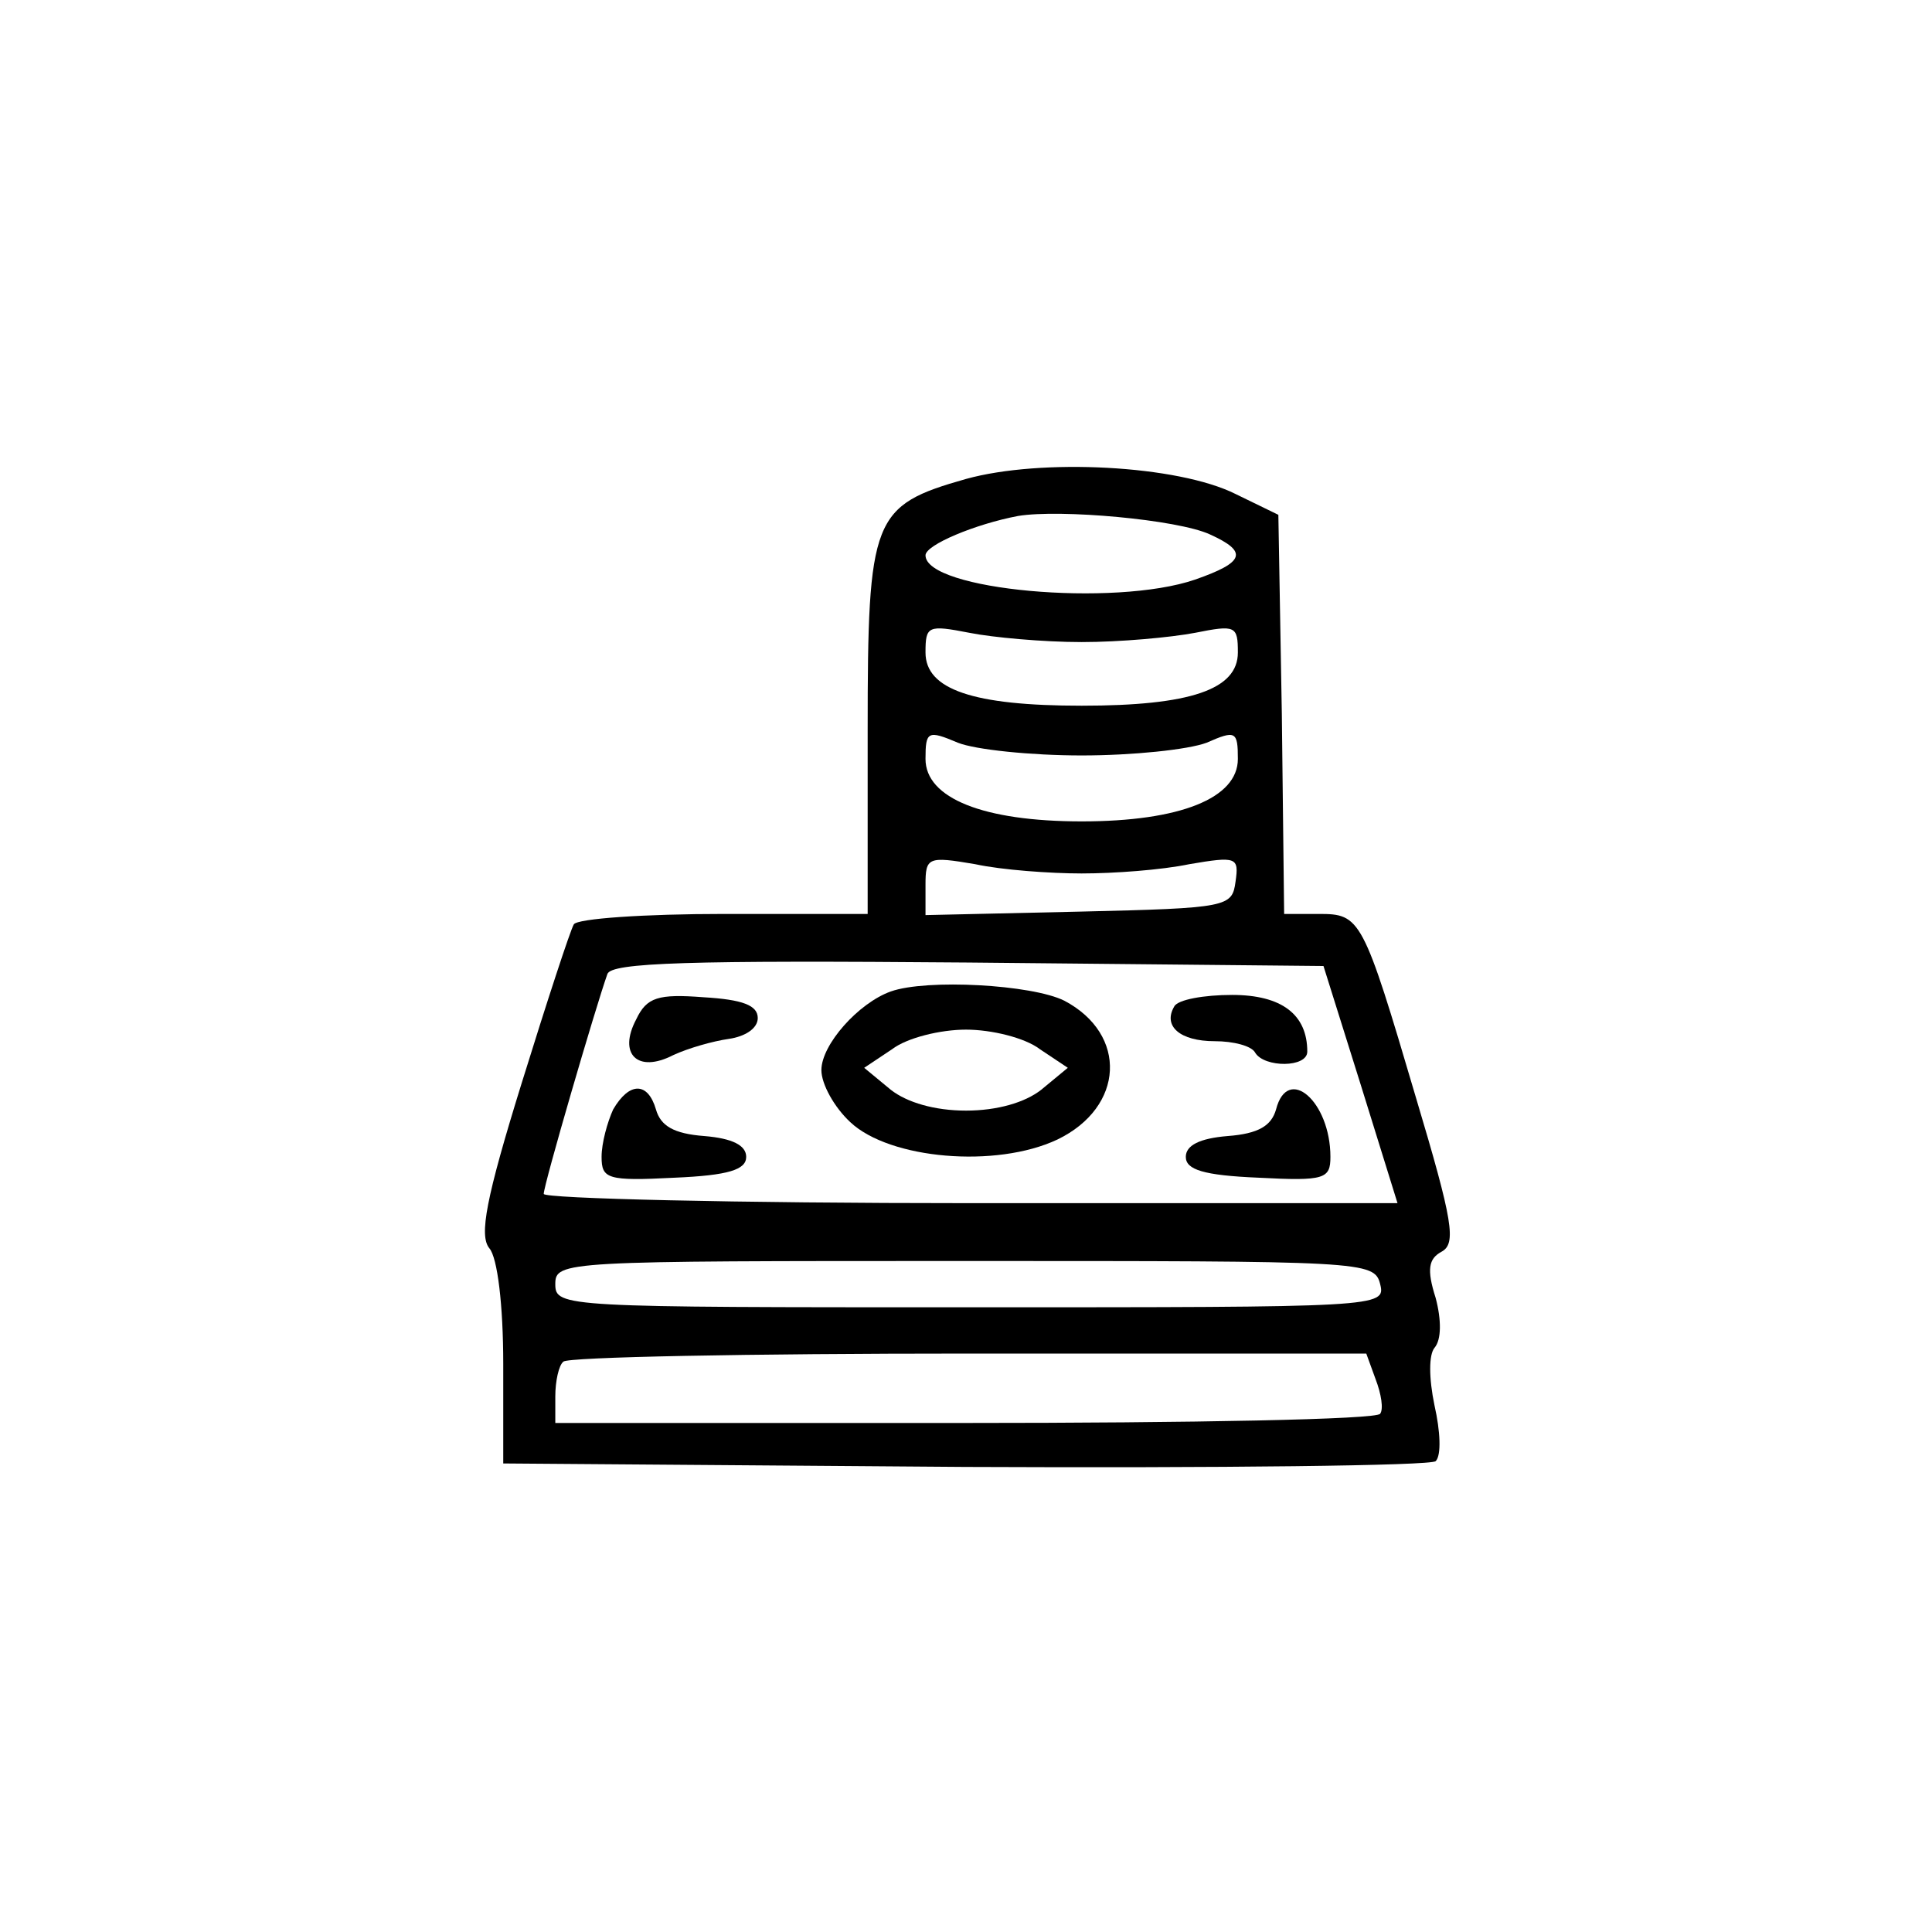
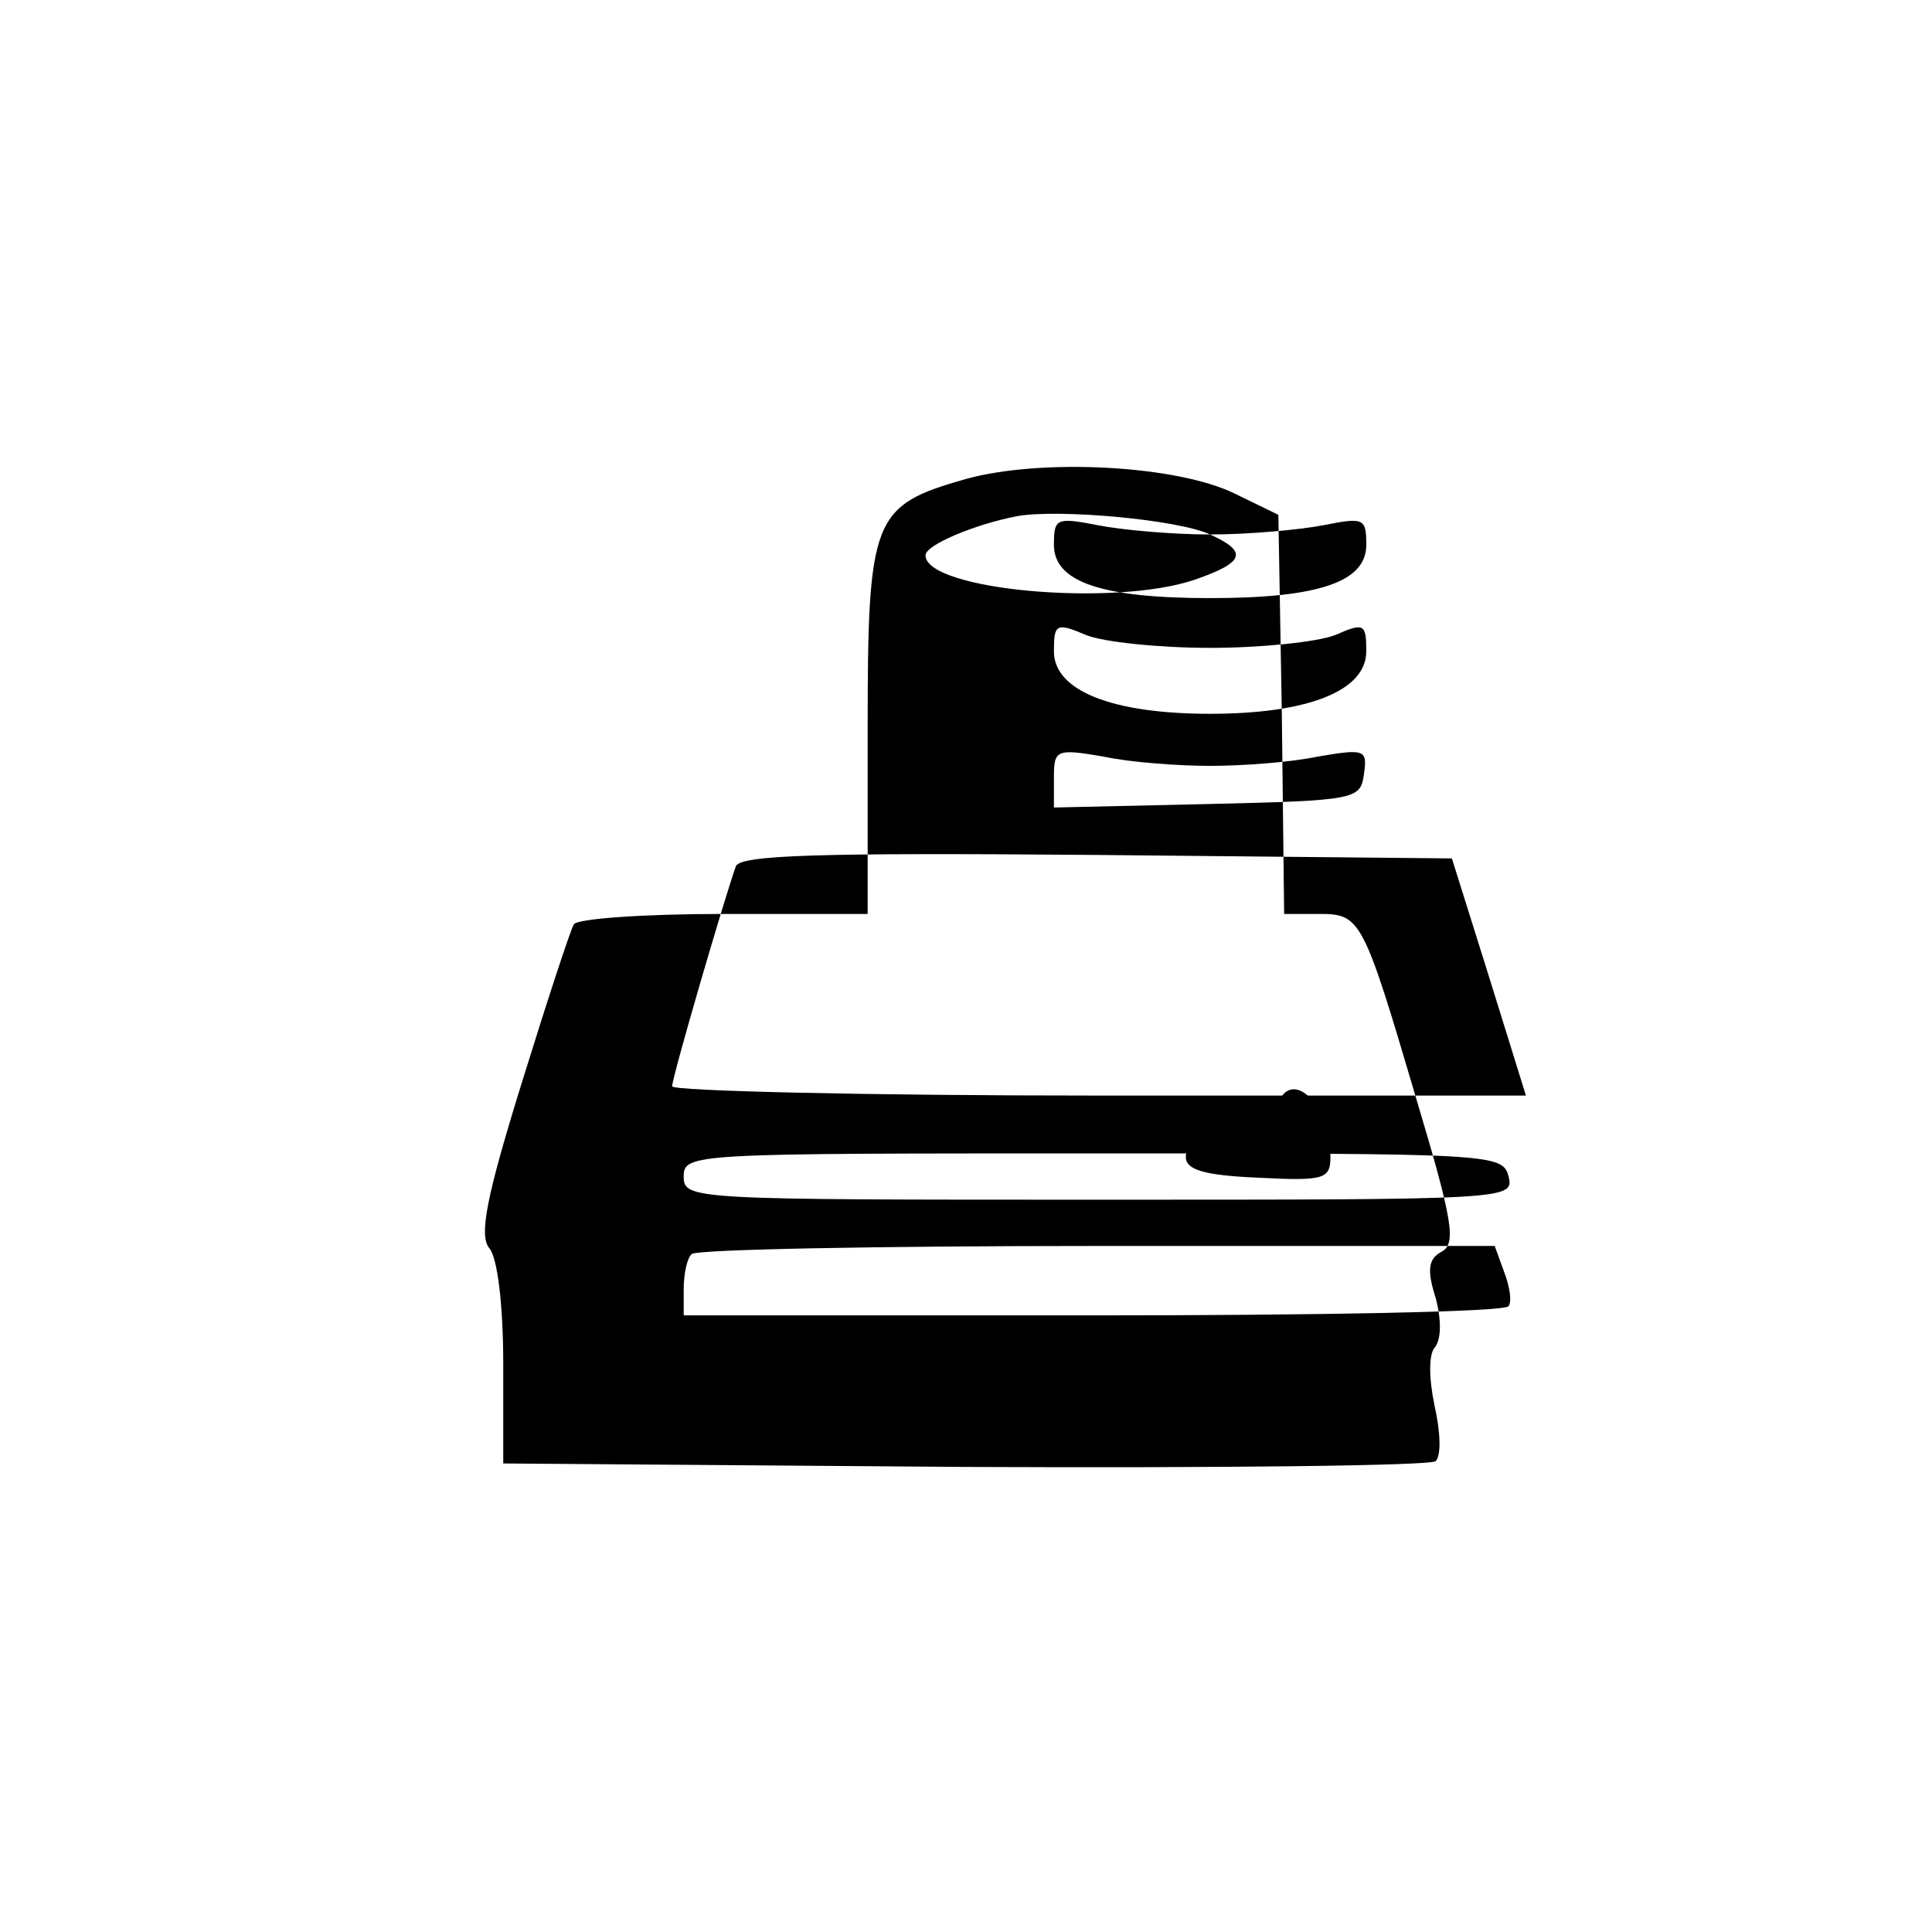
<svg xmlns="http://www.w3.org/2000/svg" version="1.0" width="167pt" height="167pt" viewBox="0 0 167 167" preserveAspectRatio="xMidYMid meet">
  <g transform="translate(0,167) scale(0.1,-0.1)" fill="#000000" stroke="none">
-     <path d="M835 1256 c-81 -23 -85 -33 -85 -217 l0 -159 -124 0 c-69 0 -127 -4 -130 -9 -3 -5 -23 -66 -45 -137 -31 -100 -37 -132 -28 -143 7 -8 12 -49 12 -100 l0 -86 399 -3 c220 -1 403 1 407 5 5 5 4 26 -1 48 -5 24 -5 44 0 50 6 7 6 24 1 43 -8 25 -6 34 5 40 13 7 10 26 -22 133 -46 156 -48 159 -84 159 l-30 0 -2 173 -3 172 -37 18 c-50 25 -168 31 -233 13z m211 -48 c33 -15 30 -24 -13 -39 -70 -24 -233 -9 -233 21 0 9 43 27 80 34 36 6 138 -3 166 -16z m-111 -93 c33 0 77 4 98 8 35 7 37 6 37 -17 0 -32 -41 -46 -135 -46 -94 0 -135 14 -135 46 0 23 2 24 38 17 20 -4 64 -8 97 -8z m0 -98 c44 0 92 5 108 11 25 11 27 10 27 -14 0 -34 -50 -54 -135 -54 -85 0 -135 20 -135 54 0 24 2 25 28 14 15 -6 63 -11 107 -11z m0 -102 c28 0 69 3 93 8 41 7 43 6 40 -15 -3 -22 -6 -23 -135 -26 l-133 -3 0 26 c0 24 2 25 43 18 23 -5 65 -8 92 -8z m241 -182 l32 -103 -369 0 c-203 0 -369 4 -369 8 0 8 45 162 55 190 3 10 71 12 312 10 l307 -3 32 -102z m17 -173 c5 -20 0 -20 -354 -20 -352 0 -359 0 -359 20 0 20 7 20 354 20 345 0 354 0 359 -20z m-4 -82 c5 -13 7 -26 4 -30 -2 -5 -164 -8 -359 -8 l-354 0 0 23 c0 13 3 27 7 30 3 4 161 7 350 7 l344 0 8 -22z" />
-     <path d="M770 813 c-28 -10 -60 -46 -60 -68 0 -12 11 -32 25 -45 34 -32 126 -40 179 -15 58 28 61 91 6 120 -28 14 -119 19 -150 8z m129 -50 l24 -16 -23 -19 c-14 -11 -38 -18 -65 -18 -27 0 -51 7 -65 18 l-23 19 24 16 c13 10 42 17 64 17 22 0 51 -7 64 -17z" />
-     <path d="M550 789 c-16 -30 1 -47 32 -31 13 6 34 12 48 14 14 2 25 9 25 18 0 11 -13 16 -47 18 -39 3 -49 0 -58 -19z" />
-     <path d="M1015 800 c-10 -17 5 -30 35 -30 16 0 32 -4 35 -10 8 -13 45 -13 45 1 0 32 -22 49 -65 49 -24 0 -47 -4 -50 -10z" />
-     <path d="M530 711 c-5 -11 -10 -29 -10 -41 0 -19 5 -21 63 -18 47 2 62 7 62 18 0 10 -12 16 -36 18 -27 2 -38 9 -42 23 -7 24 -23 24 -37 0z" />
+     <path d="M835 1256 c-81 -23 -85 -33 -85 -217 l0 -159 -124 0 c-69 0 -127 -4 -130 -9 -3 -5 -23 -66 -45 -137 -31 -100 -37 -132 -28 -143 7 -8 12 -49 12 -100 l0 -86 399 -3 c220 -1 403 1 407 5 5 5 4 26 -1 48 -5 24 -5 44 0 50 6 7 6 24 1 43 -8 25 -6 34 5 40 13 7 10 26 -22 133 -46 156 -48 159 -84 159 l-30 0 -2 173 -3 172 -37 18 c-50 25 -168 31 -233 13z m211 -48 c33 -15 30 -24 -13 -39 -70 -24 -233 -9 -233 21 0 9 43 27 80 34 36 6 138 -3 166 -16z c33 0 77 4 98 8 35 7 37 6 37 -17 0 -32 -41 -46 -135 -46 -94 0 -135 14 -135 46 0 23 2 24 38 17 20 -4 64 -8 97 -8z m0 -98 c44 0 92 5 108 11 25 11 27 10 27 -14 0 -34 -50 -54 -135 -54 -85 0 -135 20 -135 54 0 24 2 25 28 14 15 -6 63 -11 107 -11z m0 -102 c28 0 69 3 93 8 41 7 43 6 40 -15 -3 -22 -6 -23 -135 -26 l-133 -3 0 26 c0 24 2 25 43 18 23 -5 65 -8 92 -8z m241 -182 l32 -103 -369 0 c-203 0 -369 4 -369 8 0 8 45 162 55 190 3 10 71 12 312 10 l307 -3 32 -102z m17 -173 c5 -20 0 -20 -354 -20 -352 0 -359 0 -359 20 0 20 7 20 354 20 345 0 354 0 359 -20z m-4 -82 c5 -13 7 -26 4 -30 -2 -5 -164 -8 -359 -8 l-354 0 0 23 c0 13 3 27 7 30 3 4 161 7 350 7 l344 0 8 -22z" />
    <path d="M1103 711 c-4 -14 -15 -21 -42 -23 -24 -2 -36 -8 -36 -18 0 -11 15 -16 63 -18 57 -3 62 -1 62 18 0 48 -37 80 -47 41z" />
  </g>
</svg>